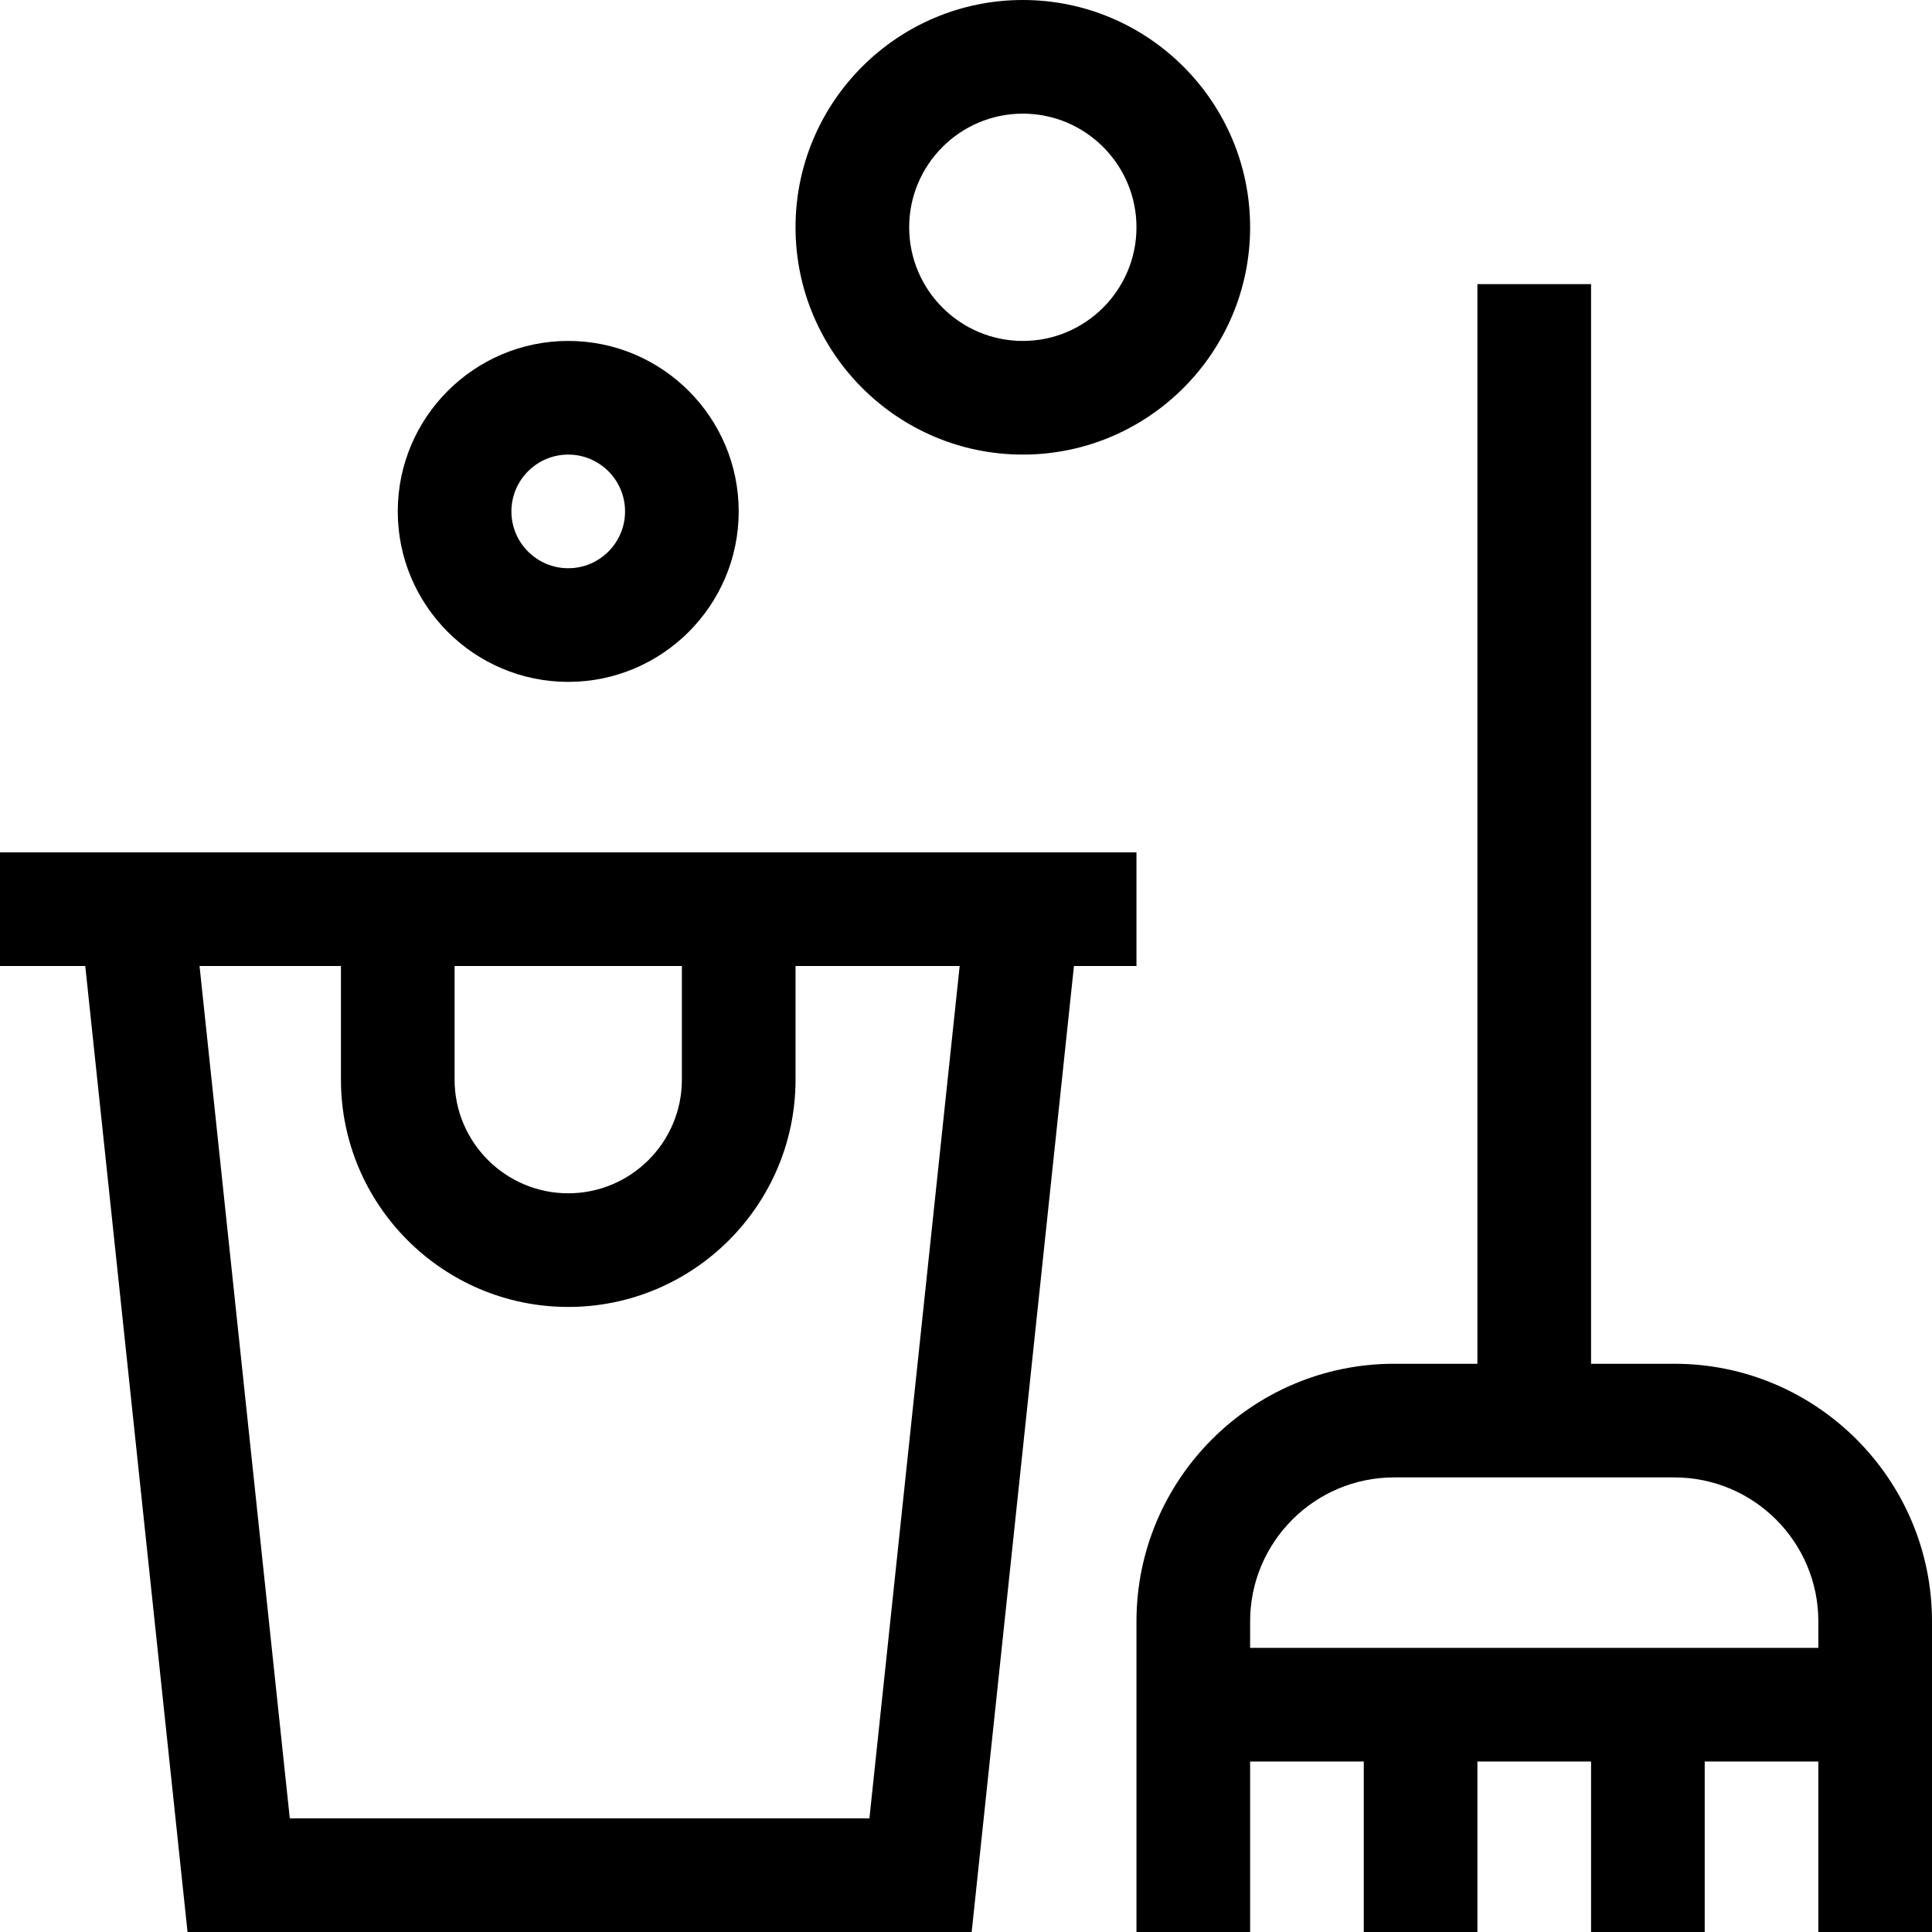
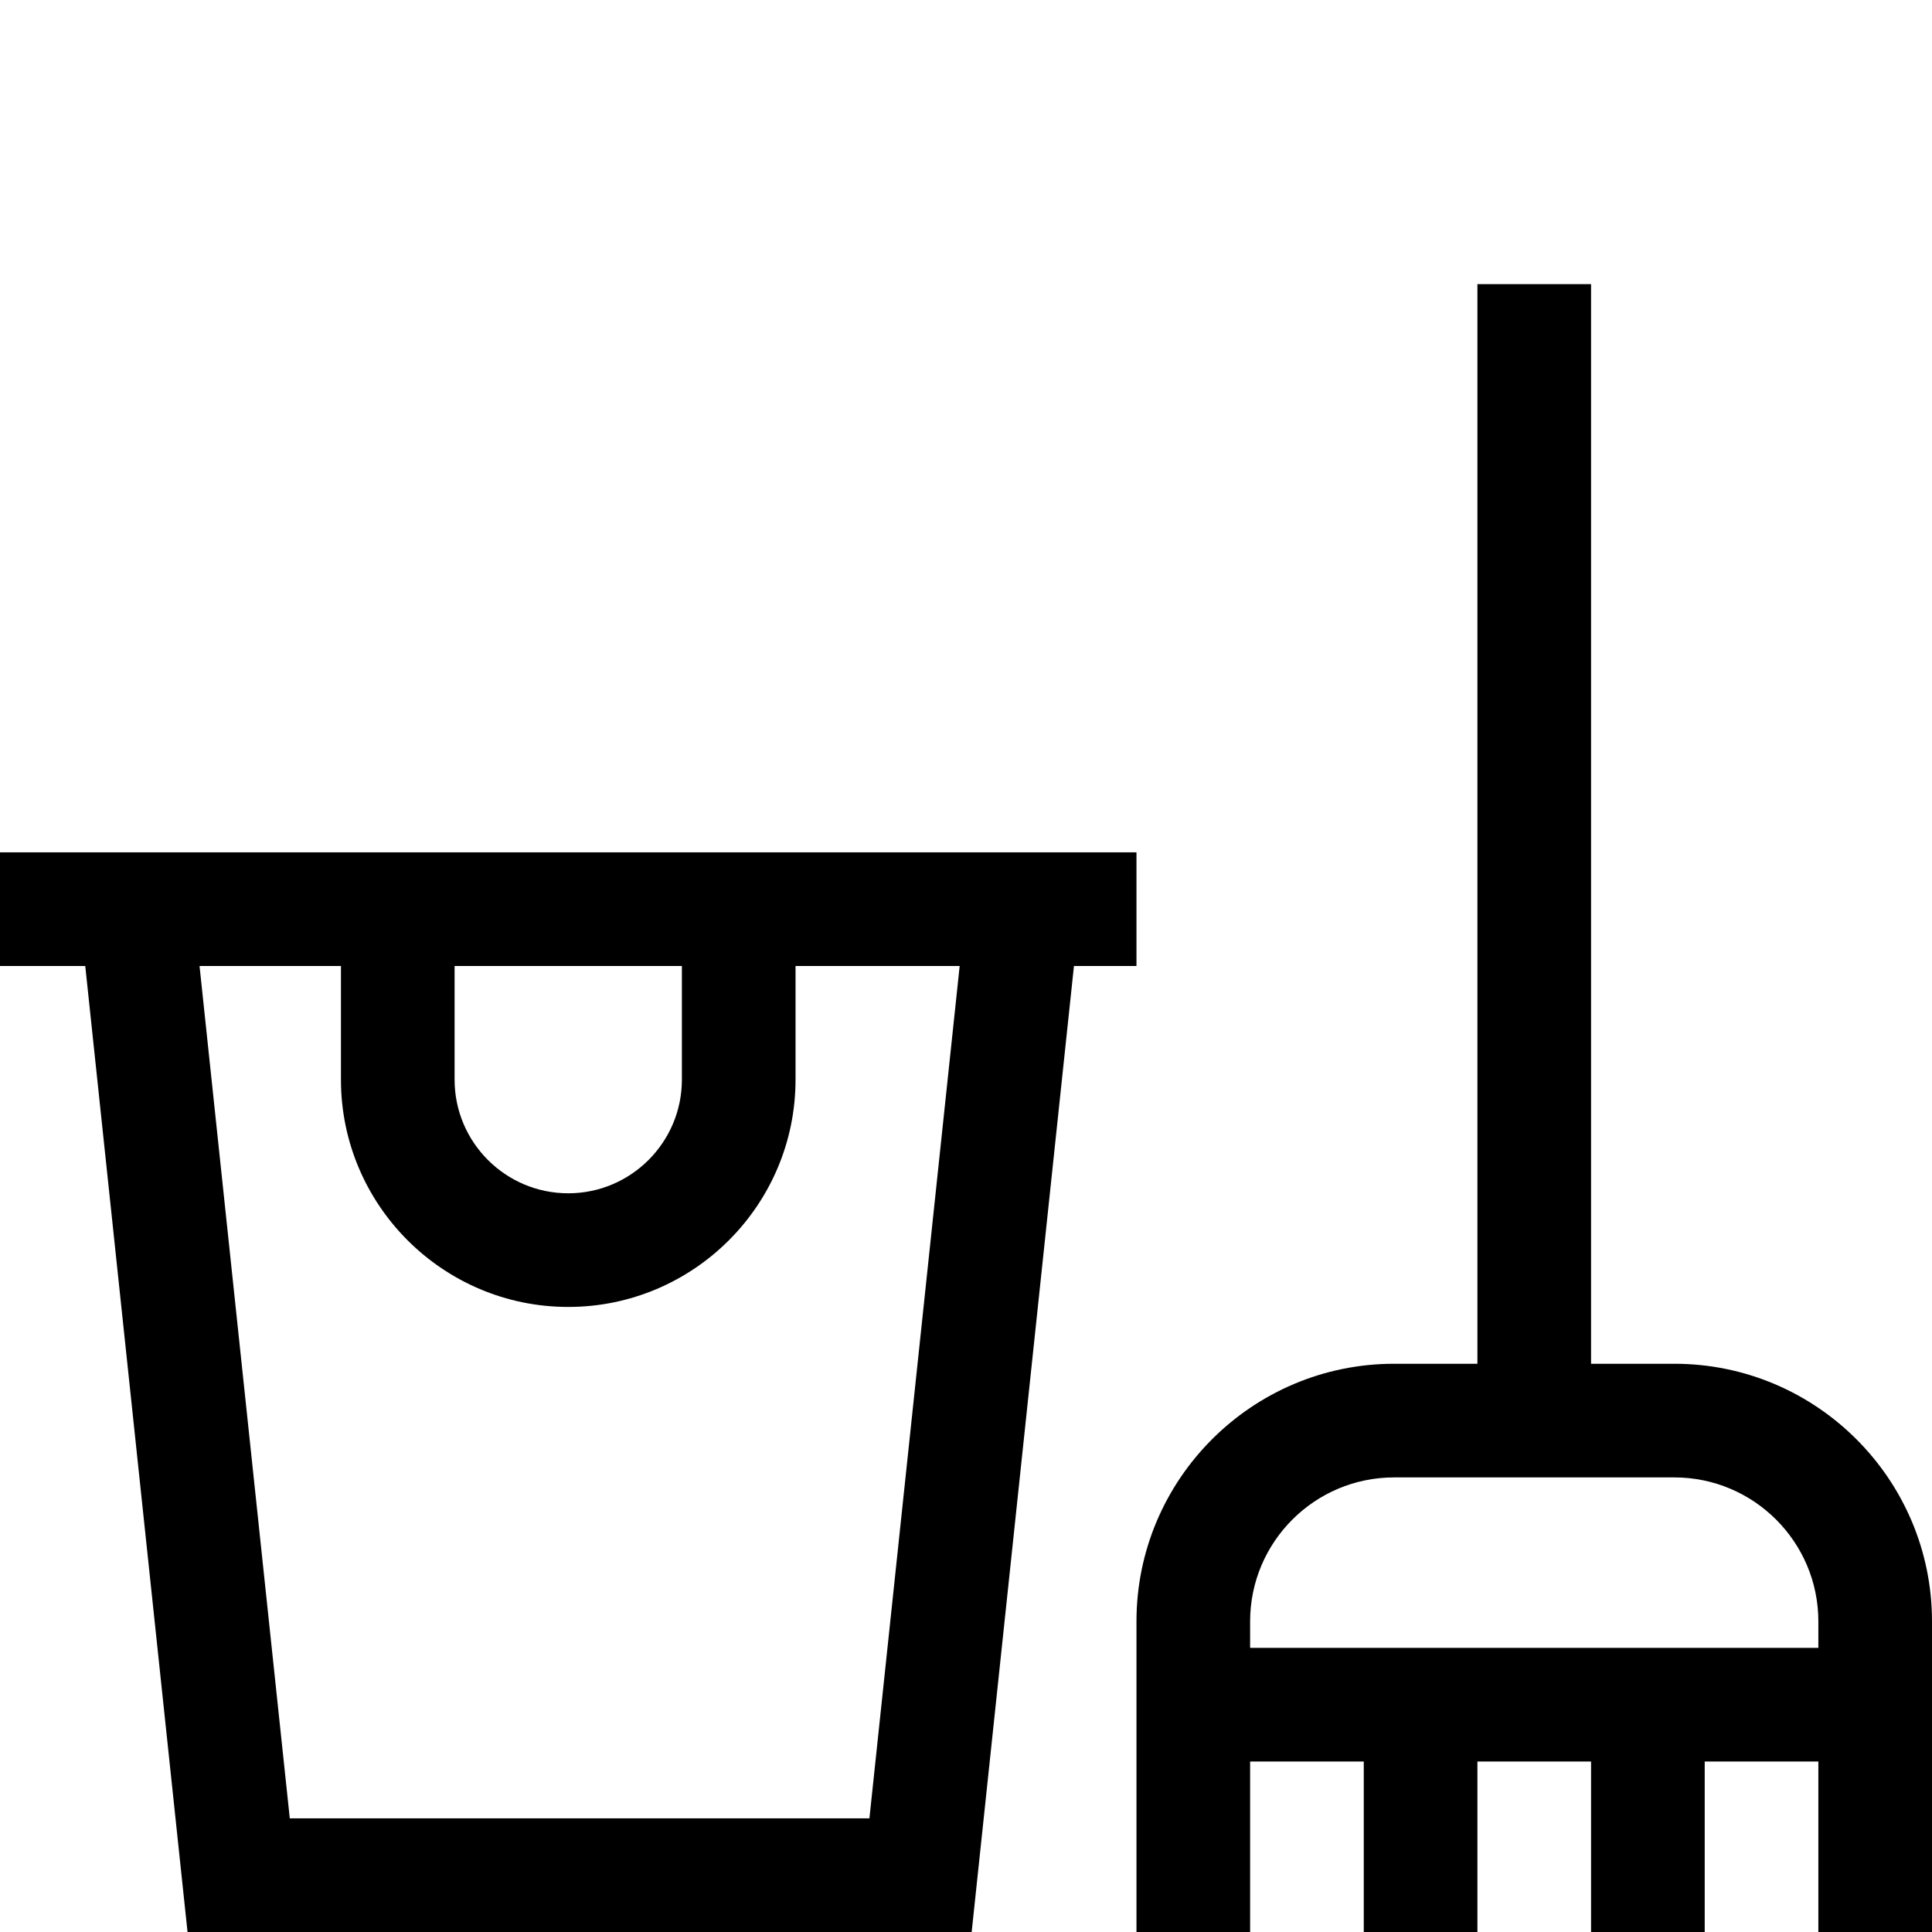
<svg xmlns="http://www.w3.org/2000/svg" id="Capa_1" height="512" viewBox="0 0 510 510" width="512">
  <g>
    <path d="m442 360h-22v-285h-30v285h-22c-37.495 0-68 30.505-68 68v82h30v-45h30v45h30v-45h30v45h30v-45h30v45h30c0-27.654 0-57.801 0-82 0-37.495-30.505-68-68-68zm-112 68c0-20.953 17.047-38 38-38h74c20.953 0 38 17.047 38 38v7h-150z" />
    <path d="m300 255v-30c-16.35 0-288.847 0-300 0v30h22.505l26.999 255h206.992l26.999-255zm-120 0v30c0 16.542-13.458 30-30 30s-30-13.458-30-30v-30zm49.504 225h-153.008l-23.824-225h37.328v30c0 33.084 26.916 60 60 60s60-26.916 60-60v-30h43.328z" />
-     <path d="m270 120c33.084 0 60-26.916 60-60s-26.916-60-60-60-60 26.916-60 60 26.916 60 60 60zm0-90c16.542 0 30 13.458 30 30s-13.458 30-30 30-30-13.458-30-30 13.458-30 30-30z" />
-     <path d="m150 180c24.813 0 45-20.186 45-45s-20.187-45-45-45c-24.814 0-45 20.187-45 45s20.186 45 45 45zm0-60c8.271 0 15 6.729 15 15s-6.729 15-15 15c-8.272 0-15-6.729-15-15s6.728-15 15-15z" />
  </g>
</svg>